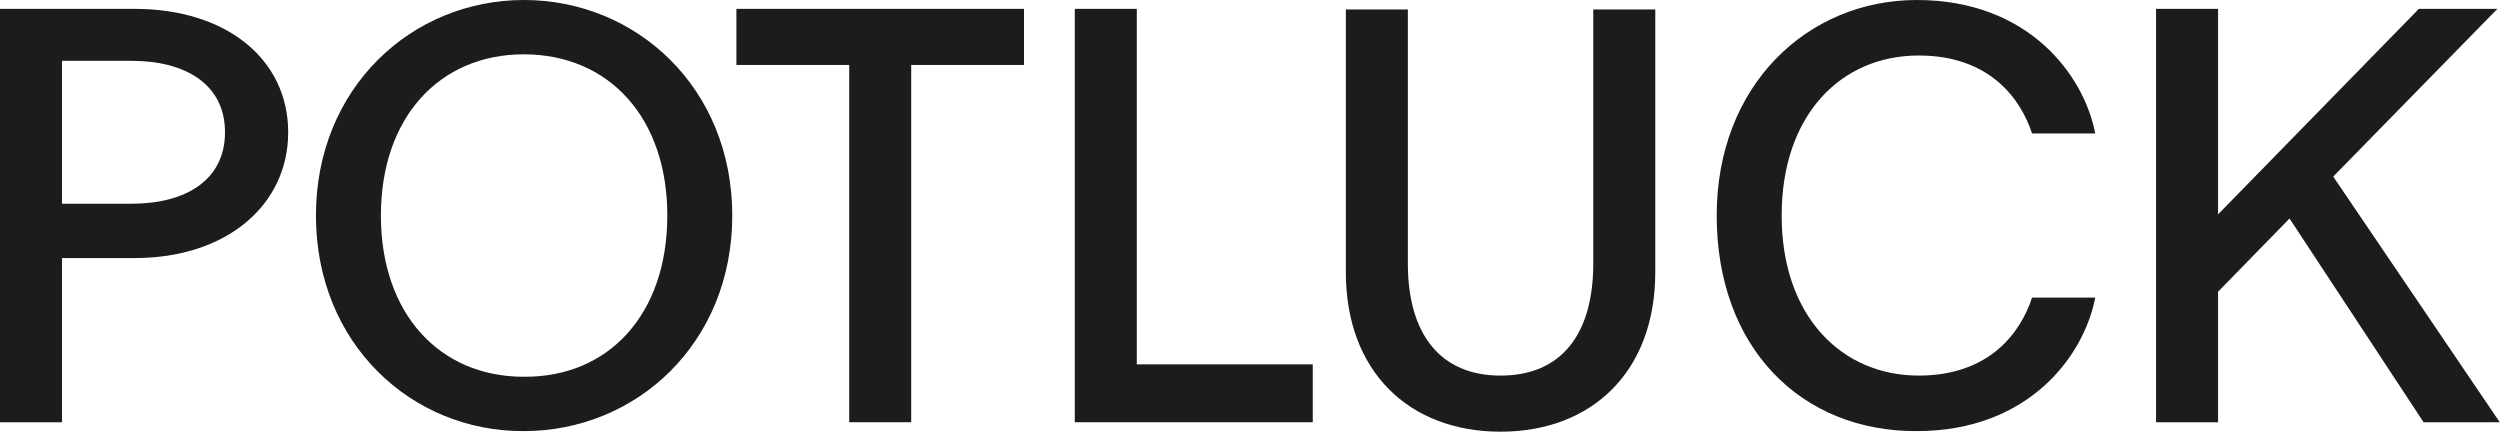
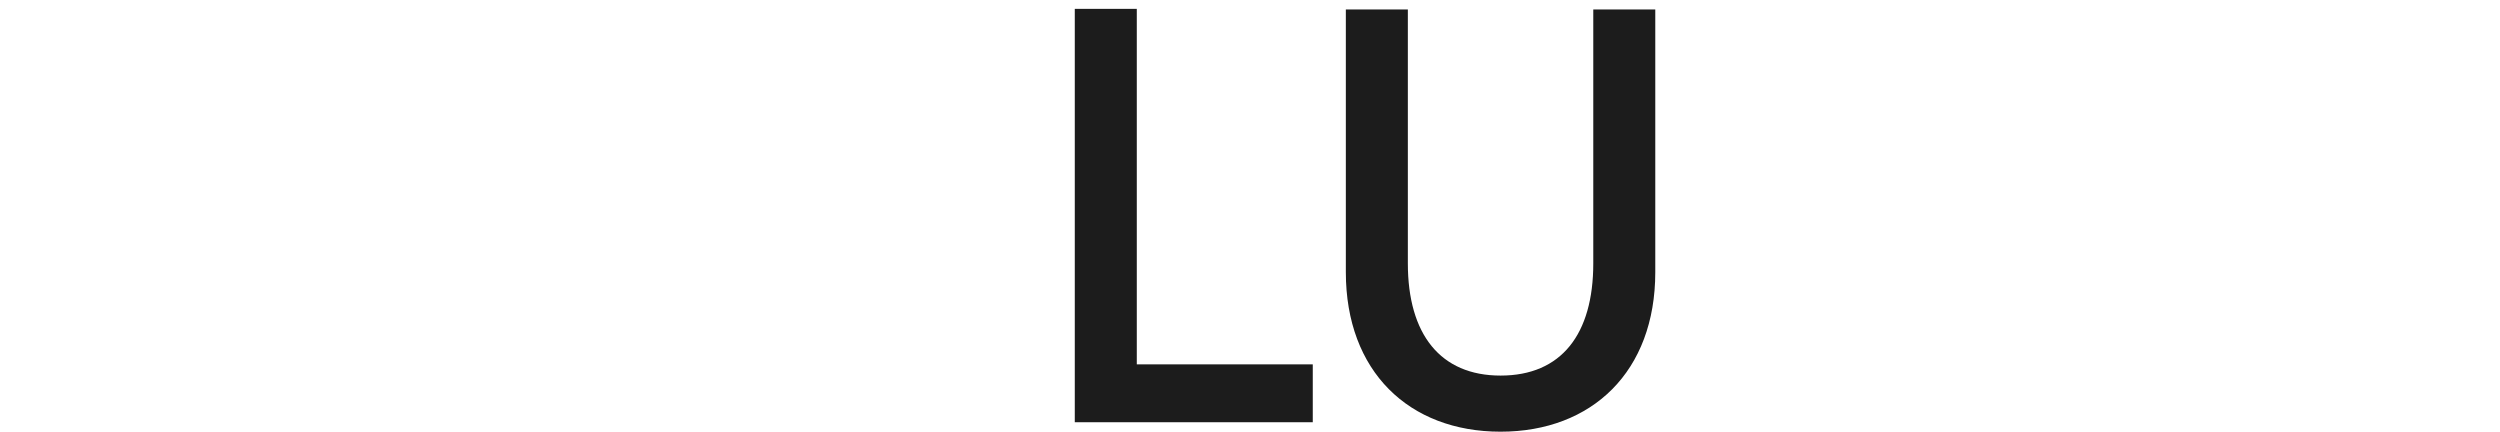
<svg xmlns="http://www.w3.org/2000/svg" fill="none" viewBox="0 0 1337 231" height="231" width="1337">
-   <path fill="#1C1C1C" d="M0 4.737H72.007C120.959 4.737 154.12 31.581 154.12 70.743C154.12 109.589 121.275 138.013 72.007 138.013H33.161V225.811H0V4.737ZM120.328 70.743C120.328 44.846 98.852 32.529 70.428 32.529H33.161V108.958H70.428C98.852 108.958 120.328 96.641 120.328 70.743Z" />
-   <path fill="#1C1C1C" d="M168.964 115.274C168.964 47.057 220.127 0 280.133 0C340.454 0 391.617 47.057 391.617 115.274C391.617 183.492 340.454 230.549 280.133 230.549C220.127 230.865 168.964 183.808 168.964 115.274ZM356.877 115.274C356.877 62.848 325.611 29.055 280.133 29.055C234.97 29.055 203.704 62.848 203.704 115.274C203.704 167.701 234.97 201.493 280.133 201.493C325.611 201.809 356.877 168.017 356.877 115.274Z" />
-   <path fill="#1C1C1C" d="M454.15 34.74H393.828V4.737H547.633V34.74H487.311V225.811H454.15V34.74Z" />
  <path fill="#1C1C1C" d="M574.793 4.737H607.955V194.861H702.069V225.811H574.793V4.737Z" />
  <path fill="#1C1C1C" d="M719.755 145.594V5.054H752.916V140.857C752.916 178.755 770.286 200.862 802.5 200.862C835.029 200.862 852.084 178.755 852.084 140.857V5.054H885.245V145.594C885.245 198.652 851.452 230.865 802.5 230.865C753.548 230.865 719.755 198.652 719.755 145.594Z" />
-   <path fill="#1C1C1C" d="M918.09 115.274C918.09 45.478 966.727 0 1025.15 0C1084.84 0 1114.53 40.109 1120.53 71.376H1086.74C1080.74 53.058 1064.32 29.687 1026.1 29.687C984.728 29.687 952.831 61.269 952.831 115.274C952.831 169.28 985.044 200.862 1026.1 200.862C1064.32 200.862 1080.74 177.491 1086.74 159.174H1120.53C1114.53 190.44 1084.84 230.549 1025.15 230.549C963.253 230.865 918.09 186.018 918.09 115.274Z" />
-   <path fill="#1C1C1C" d="M1153.06 4.737H1186.22V114.642L1293.6 4.737H1335.6L1247.81 94.43L1336.87 225.811H1296.13L1224.44 116.853L1186.22 156.015V225.811H1153.06V4.737Z" />
</svg>